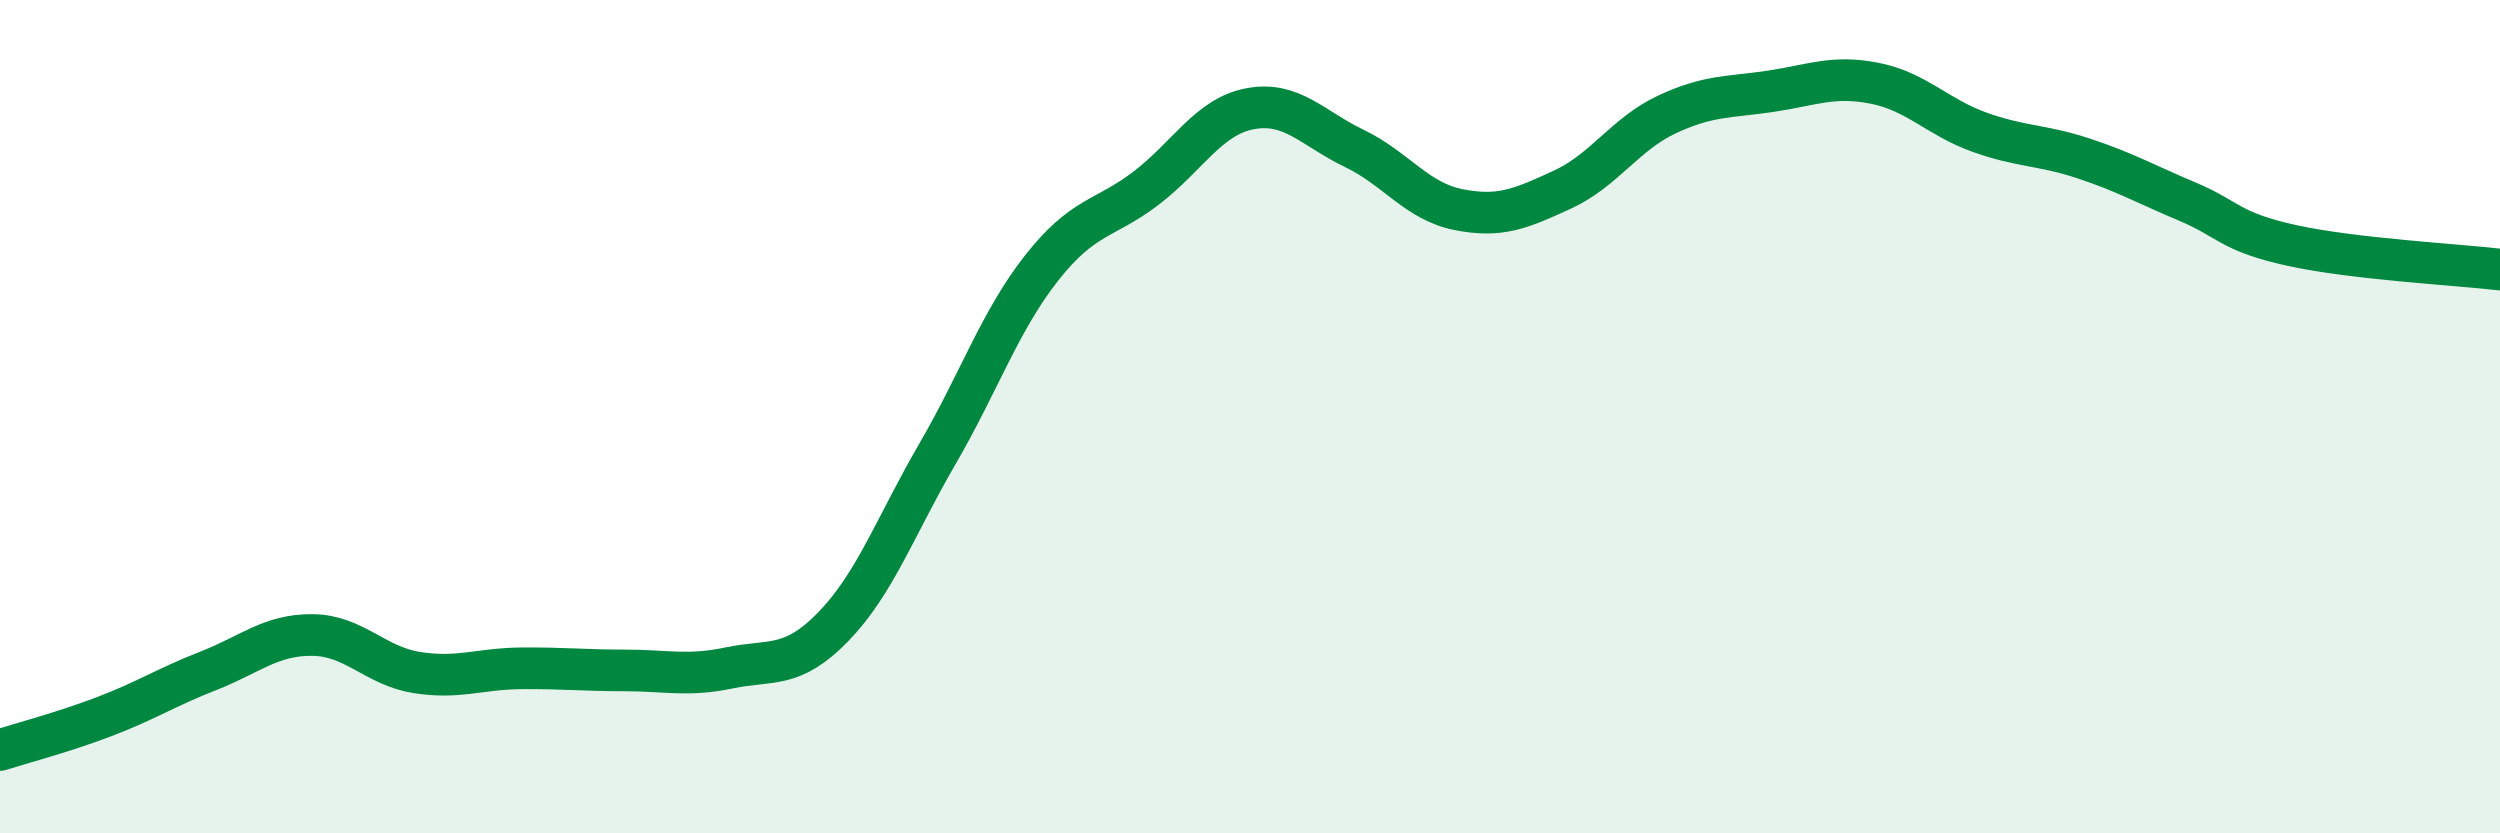
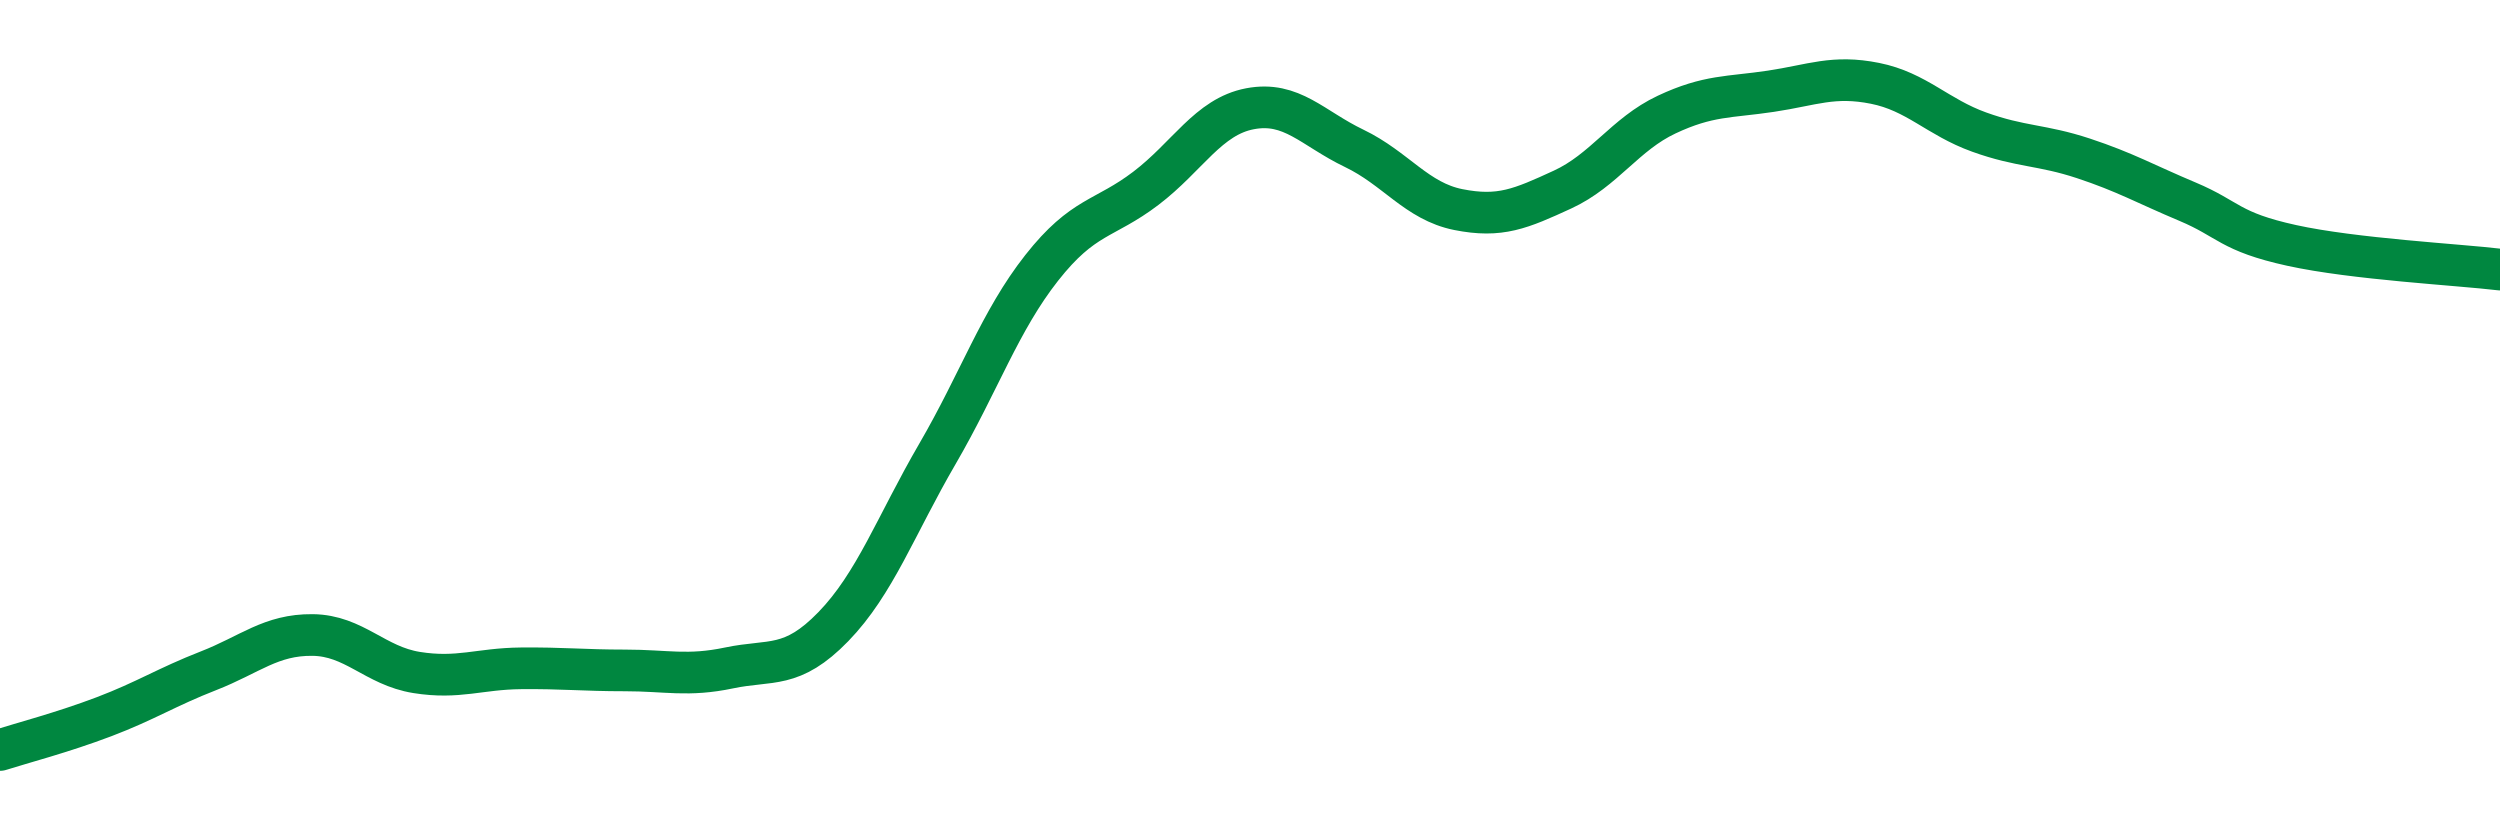
<svg xmlns="http://www.w3.org/2000/svg" width="60" height="20" viewBox="0 0 60 20">
-   <path d="M 0,18 C 0.5,17.84 1.5,17.58 2.5,17.2 C 3.5,16.82 4,16.49 5,16.1 C 6,15.71 6.5,15.23 7.5,15.24 C 8.5,15.25 9,15.98 10,16.14 C 11,16.3 11.5,16.05 12.5,16.04 C 13.5,16.03 14,16.09 15,16.09 C 16,16.09 16.5,16.24 17.5,16.03 C 18.5,15.82 19,16.07 20,15.04 C 21,14.01 21.5,12.61 22.5,10.89 C 23.5,9.17 24,7.7 25,6.43 C 26,5.16 26.5,5.28 27.5,4.52 C 28.5,3.76 29,2.8 30,2.61 C 31,2.42 31.5,3.08 32.5,3.56 C 33.5,4.04 34,4.83 35,5.03 C 36,5.23 36.5,5.01 37.5,4.55 C 38.5,4.09 39,3.22 40,2.75 C 41,2.28 41.5,2.34 42.5,2.19 C 43.5,2.04 44,1.8 45,2 C 46,2.2 46.5,2.81 47.5,3.17 C 48.5,3.53 49,3.47 50,3.8 C 51,4.13 51.5,4.42 52.5,4.84 C 53.5,5.26 53.5,5.56 55,5.89 C 56.5,6.22 59,6.35 60,6.47L60 20L0 20Z" fill="#008740" opacity="0.1" stroke-linecap="round" stroke-linejoin="round" />
  <path d="M 0,18 C 0.5,17.84 1.5,17.58 2.5,17.2 C 3.5,16.82 4,16.49 5,16.1 C 6,15.71 6.5,15.23 7.5,15.24 C 8.5,15.25 9,15.98 10,16.14 C 11,16.3 11.5,16.05 12.5,16.04 C 13.5,16.03 14,16.09 15,16.09 C 16,16.09 16.5,16.24 17.5,16.03 C 18.5,15.82 19,16.07 20,15.04 C 21,14.01 21.5,12.61 22.5,10.89 C 23.5,9.17 24,7.7 25,6.43 C 26,5.16 26.5,5.28 27.5,4.52 C 28.5,3.76 29,2.8 30,2.61 C 31,2.42 31.5,3.08 32.5,3.56 C 33.5,4.04 34,4.83 35,5.03 C 36,5.23 36.5,5.01 37.5,4.55 C 38.5,4.09 39,3.22 40,2.75 C 41,2.28 41.5,2.34 42.5,2.19 C 43.5,2.04 44,1.8 45,2 C 46,2.2 46.5,2.81 47.5,3.17 C 48.5,3.53 49,3.47 50,3.8 C 51,4.13 51.5,4.42 52.5,4.84 C 53.5,5.26 53.5,5.56 55,5.89 C 56.5,6.22 59,6.35 60,6.47" stroke="#008740" stroke-width="1" fill="none" stroke-linecap="round" stroke-linejoin="round" />
</svg>